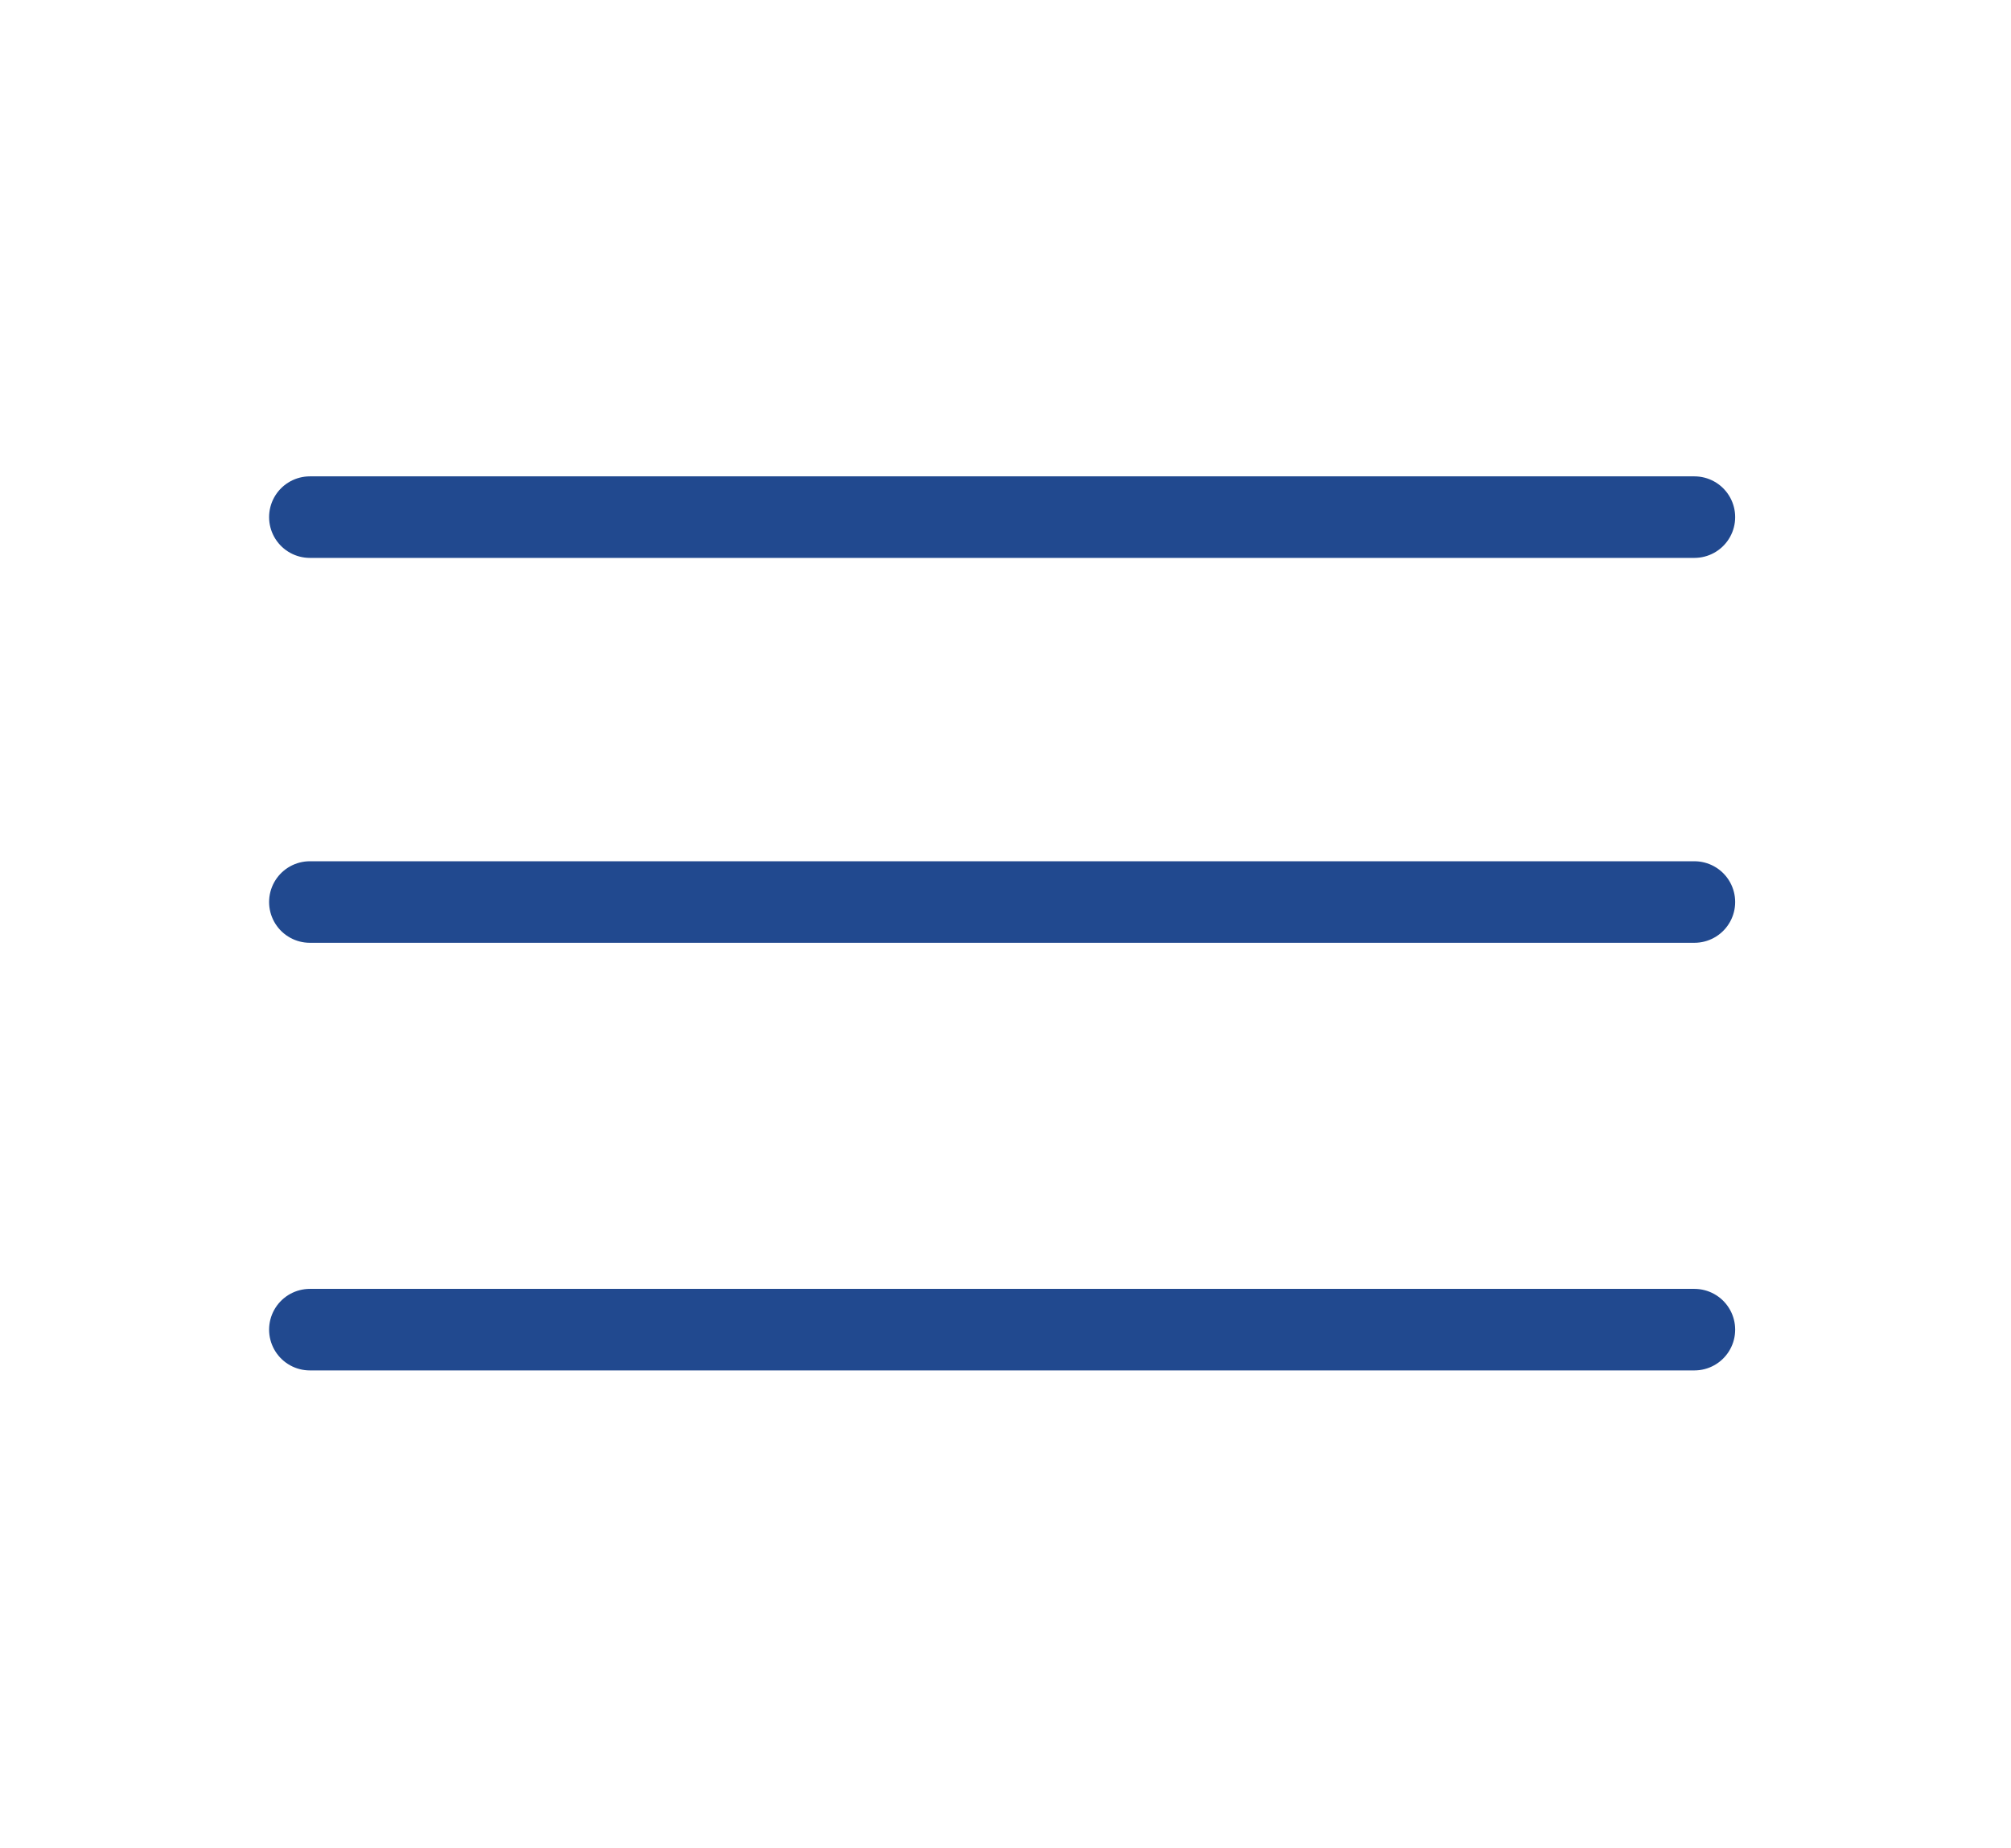
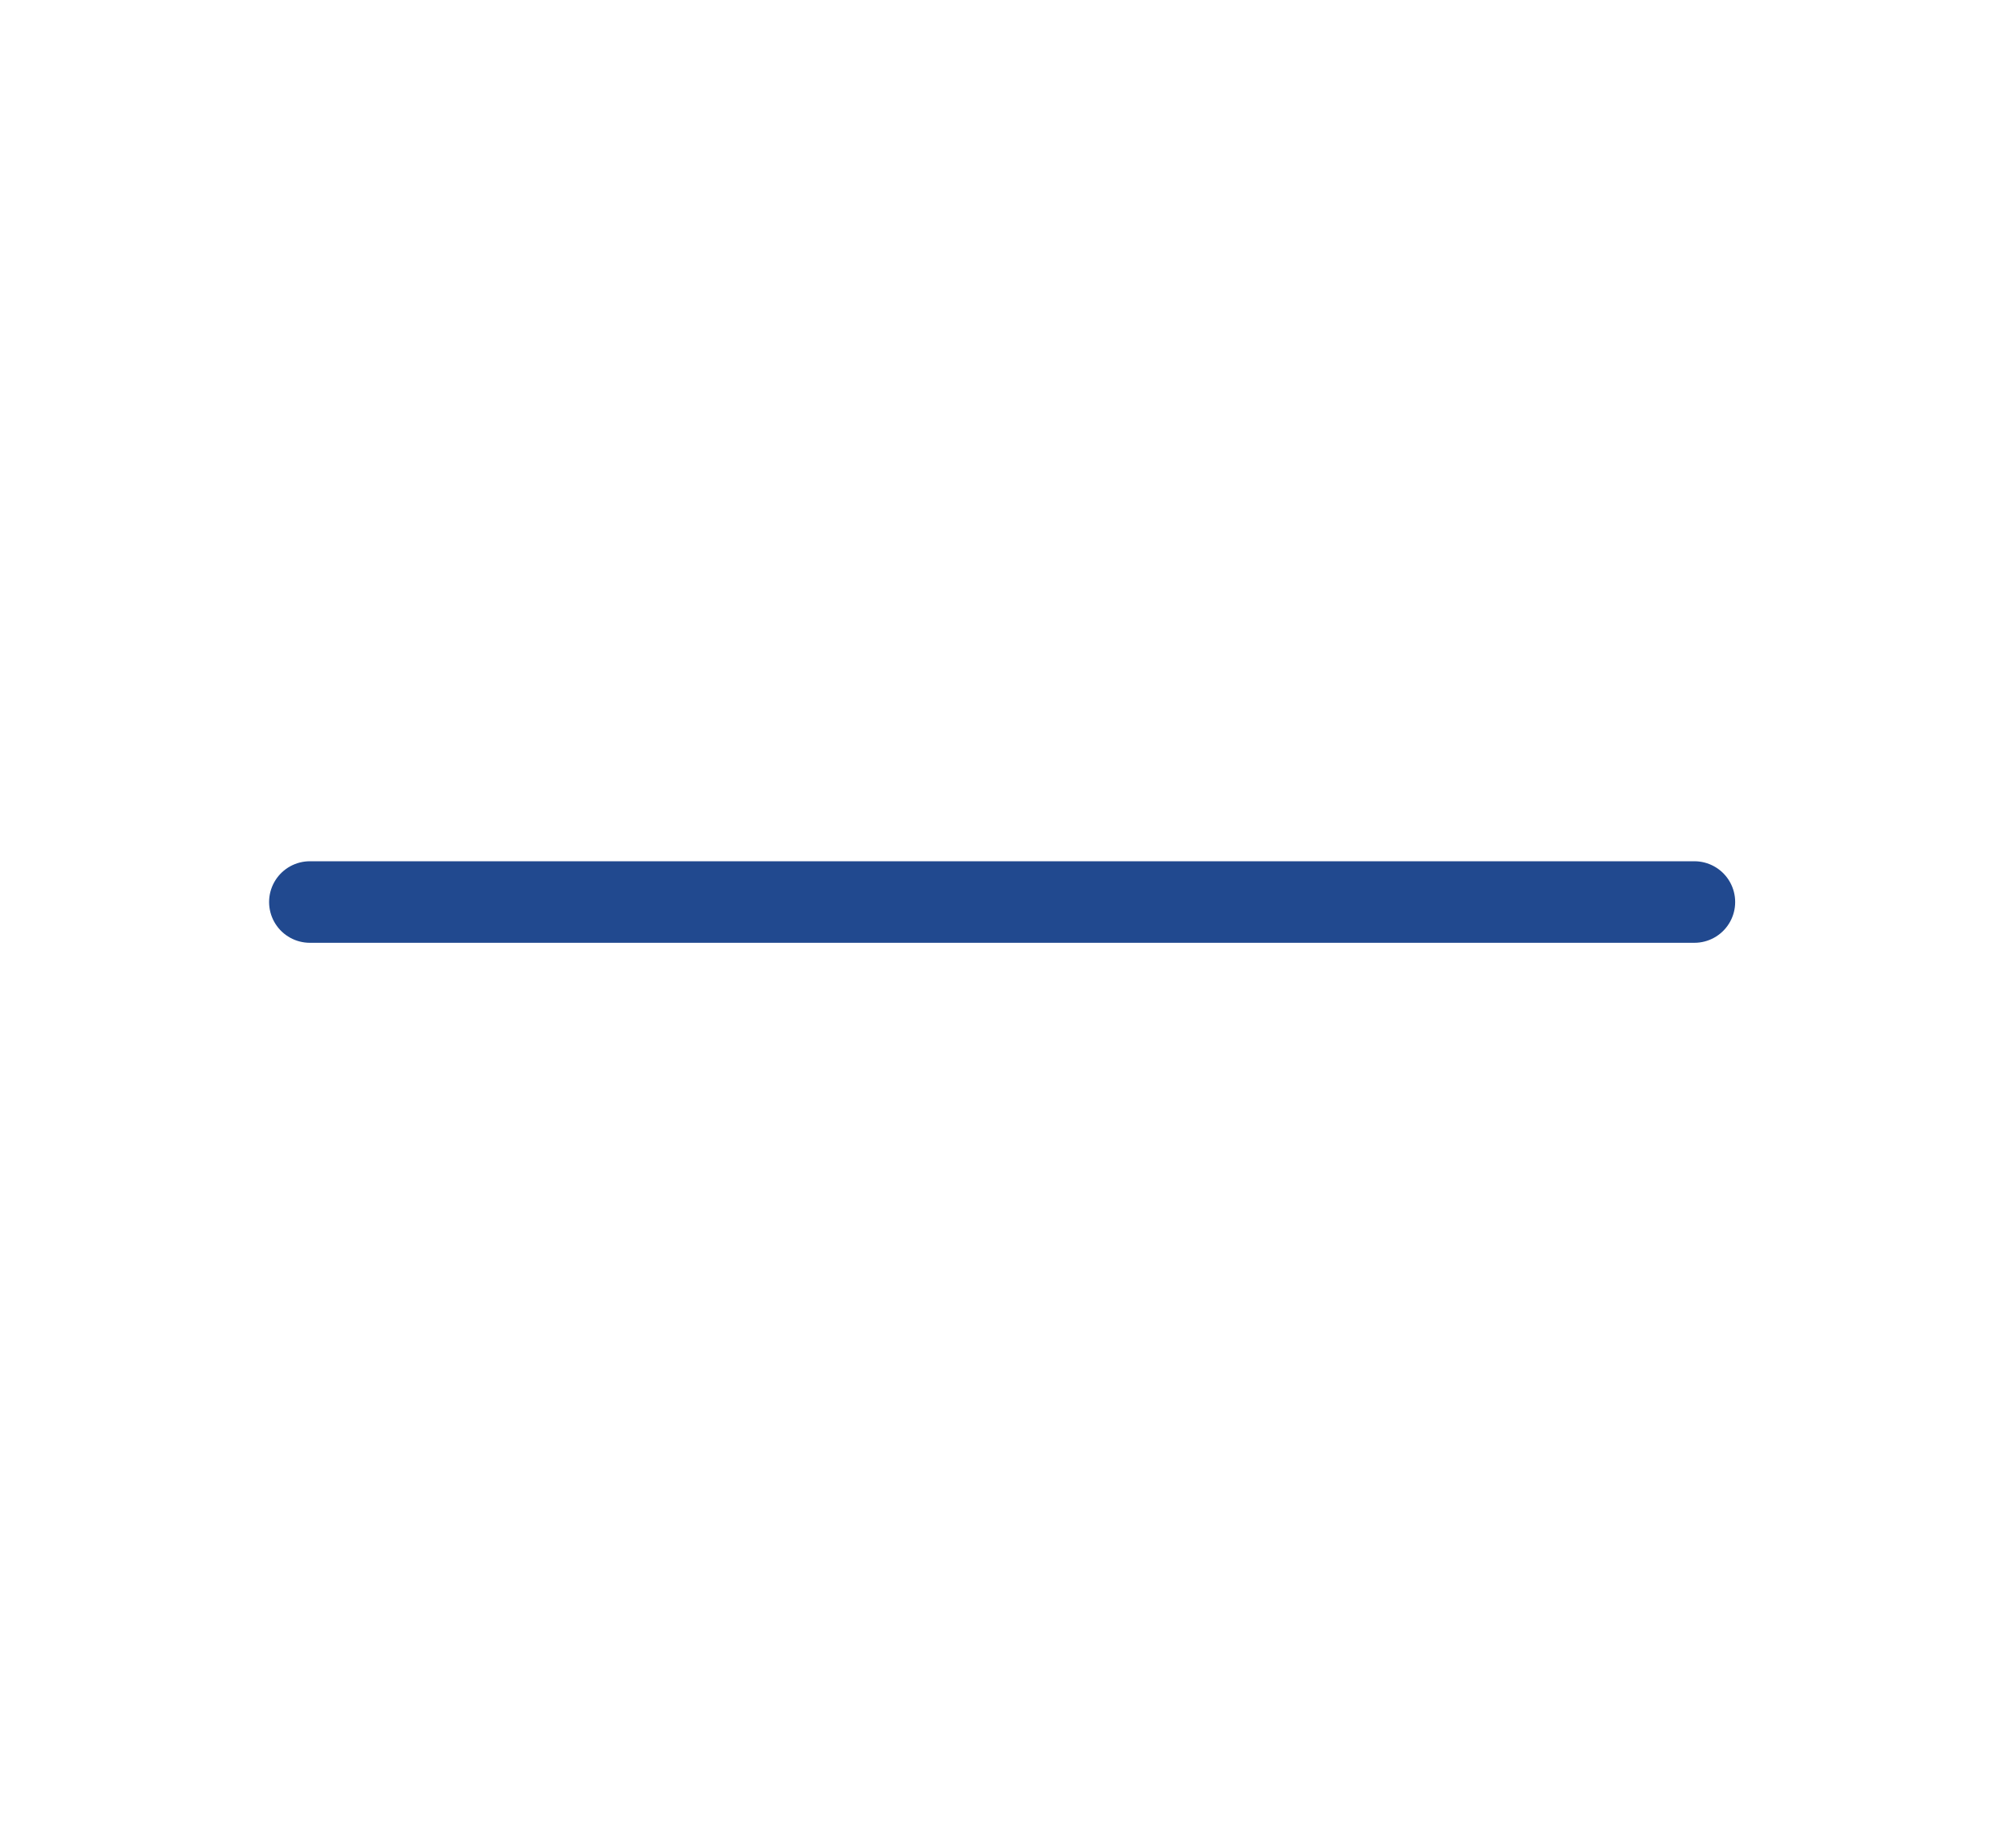
<svg xmlns="http://www.w3.org/2000/svg" width="74" height="68" viewBox="0 0 74 68" fill="none">
-   <path d="M11.402 19.026H62.35" stroke="#21498F" stroke-width="3" stroke-linecap="round" />
  <path d="M11.402 33.187H62.35" stroke="#21498F" stroke-width="3" stroke-linecap="round" />
-   <path d="M11.402 48.92H62.35" stroke="#21498F" stroke-width="3" stroke-linecap="round" />
</svg>